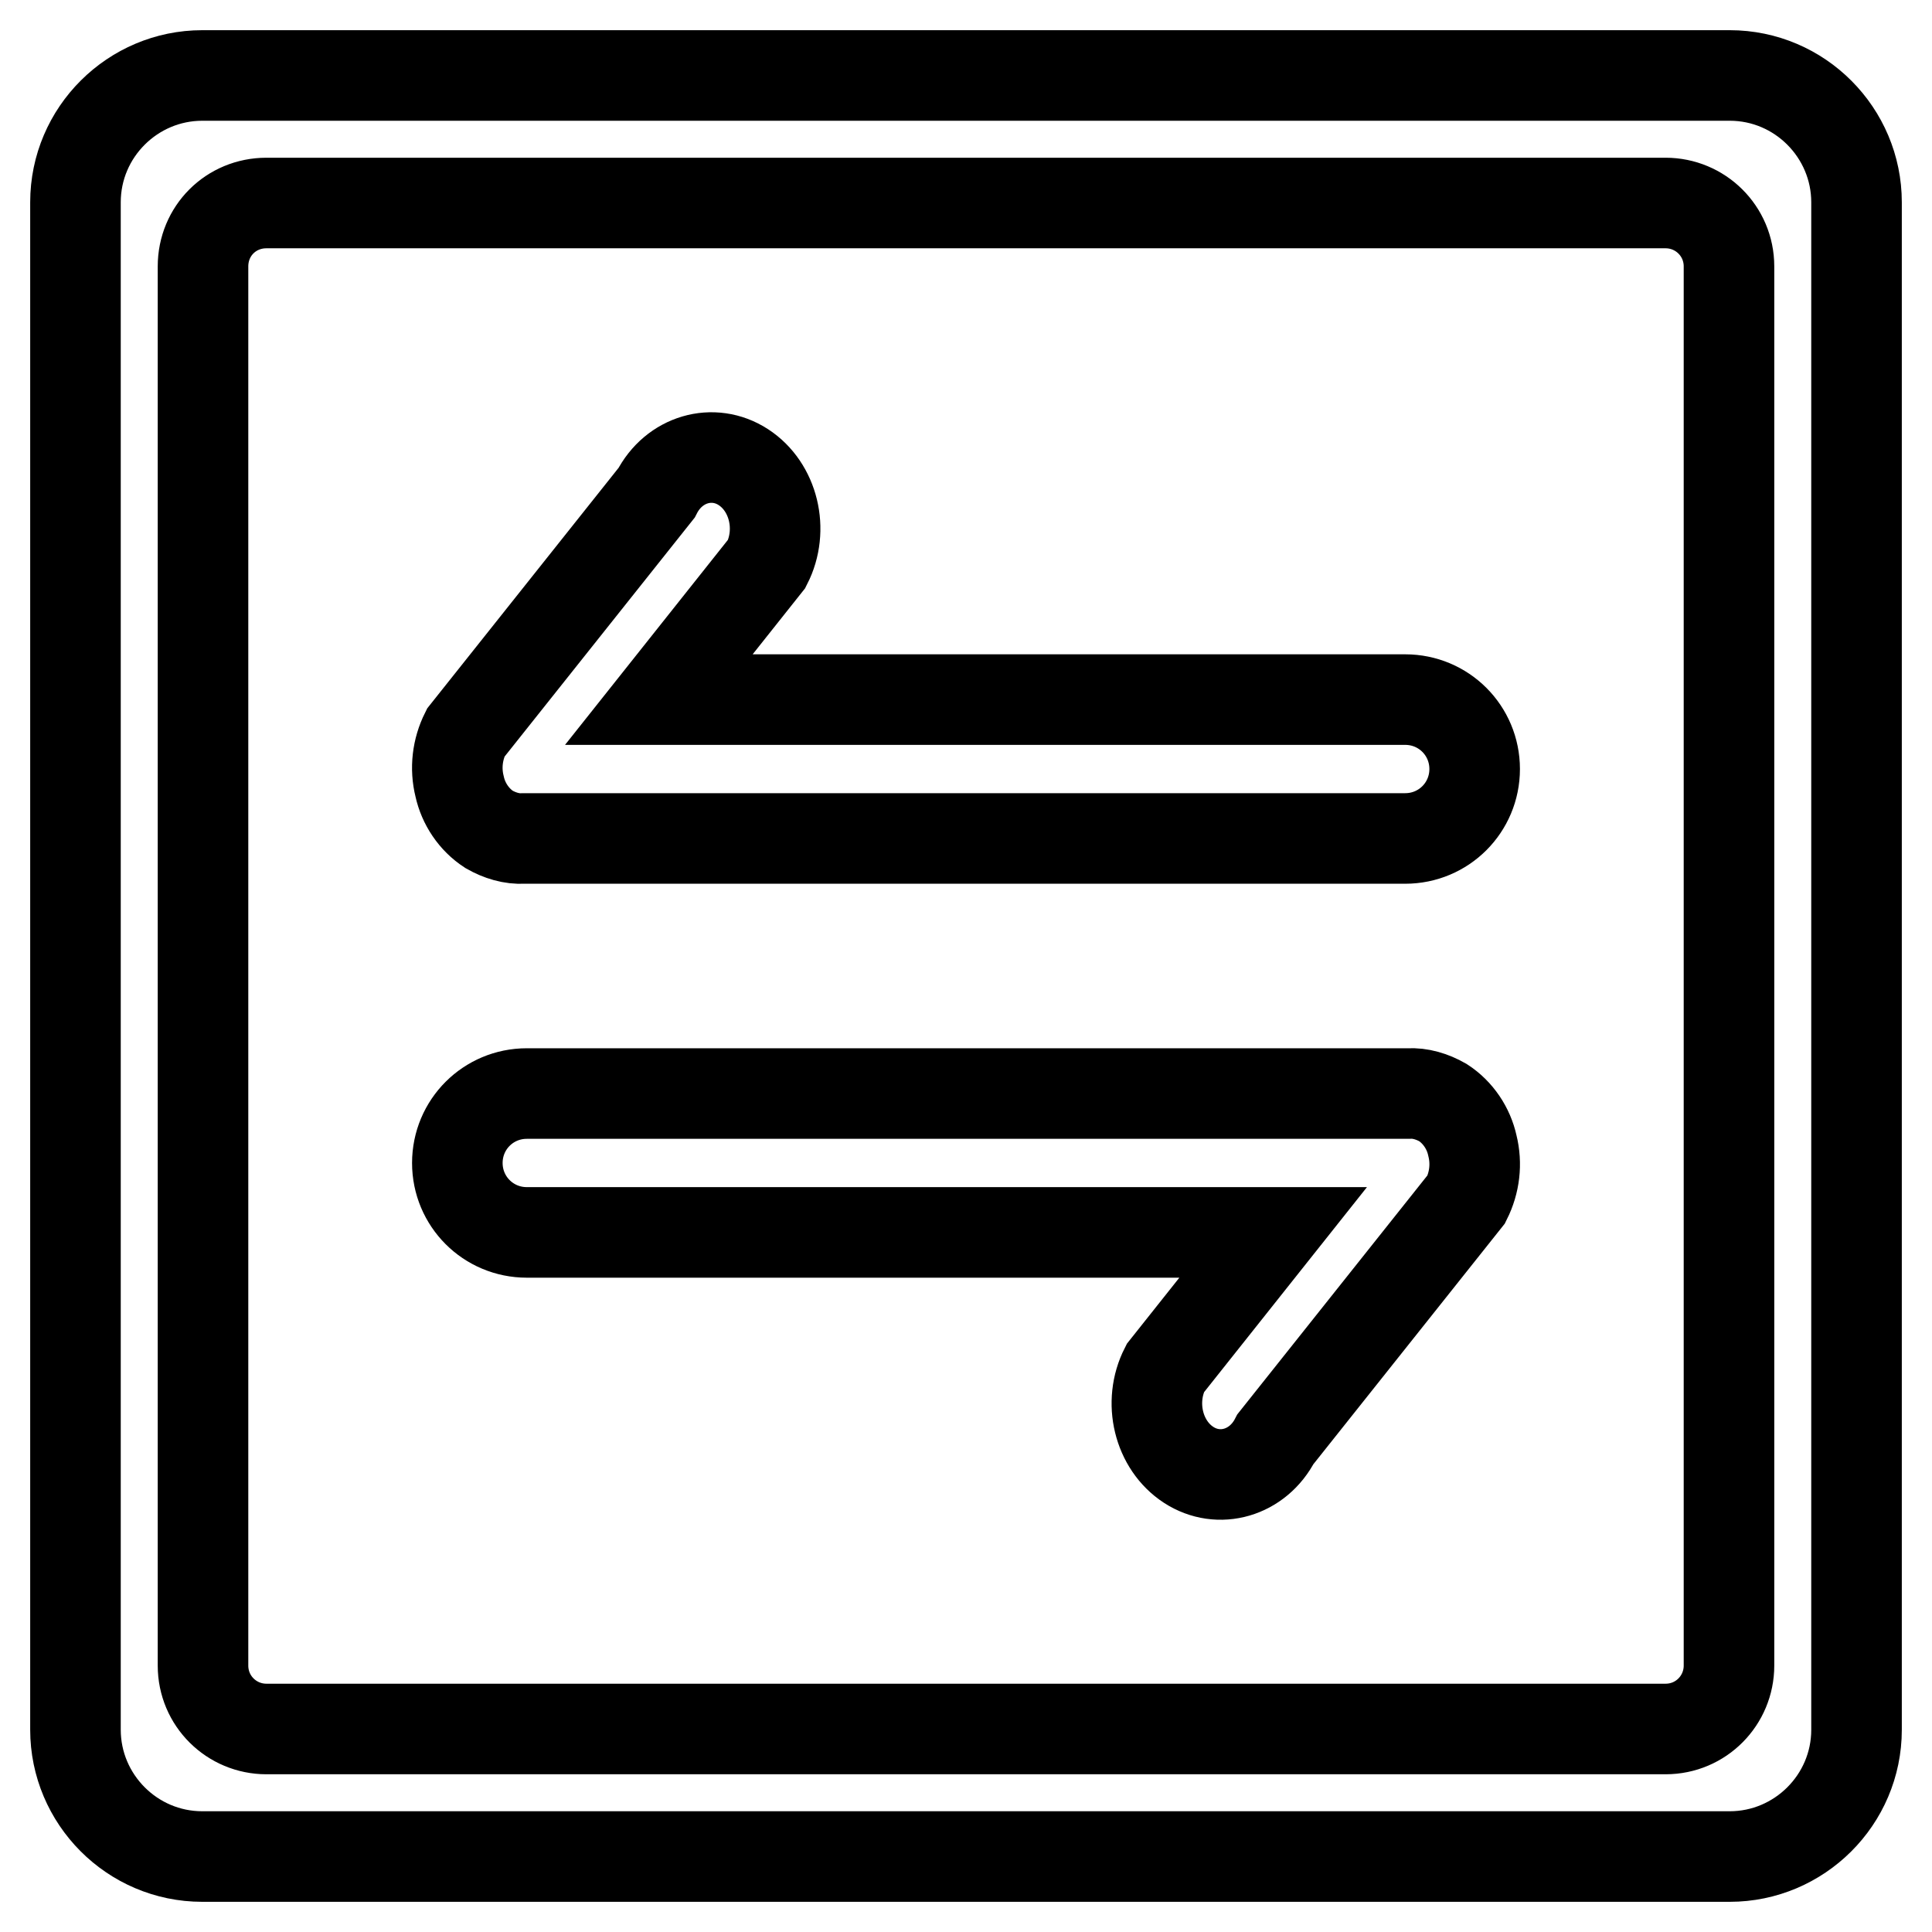
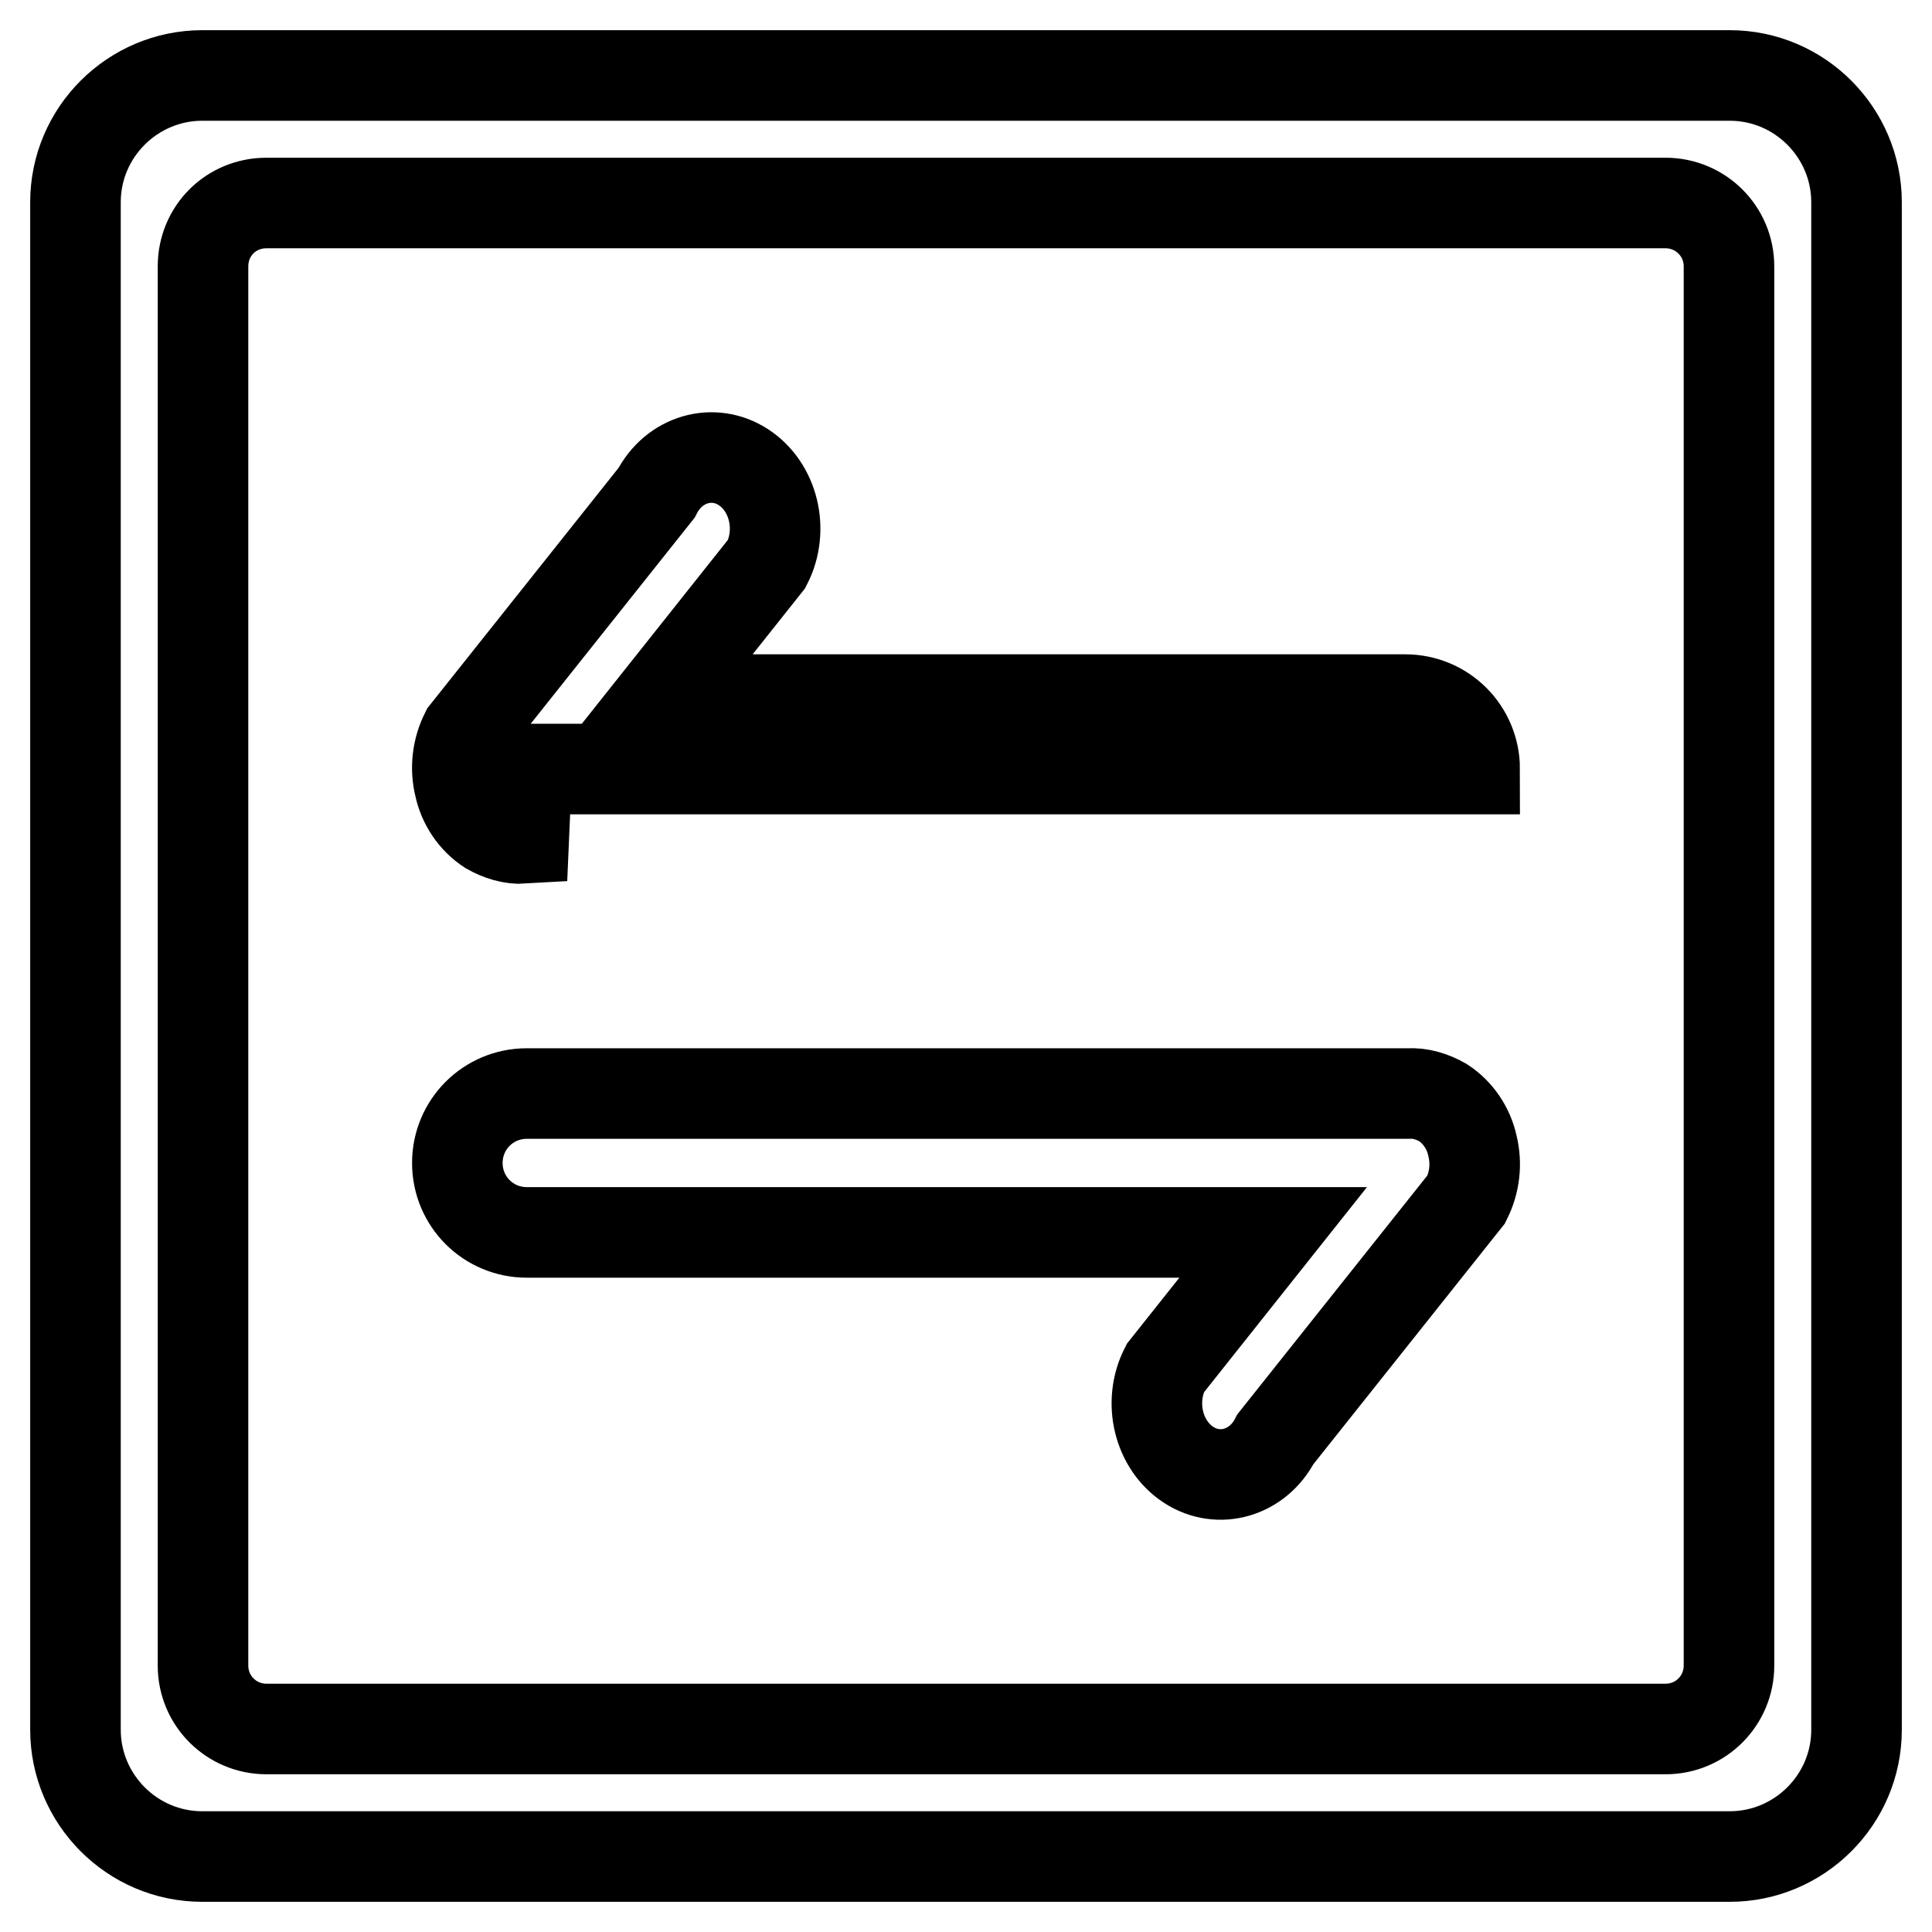
<svg xmlns="http://www.w3.org/2000/svg" version="1.1" x="0px" y="0px" viewBox="0 0 256 256" enable-background="new 0 0 256 256" xml:space="preserve">
  <g>
-     <path stroke-width="12" fill-opacity="0" stroke="#000000" d="M186.6,144.9c1.6-0.1,3.2,0.4,4.6,1.2c2,1.3,3.4,3.4,3.9,5.7c0.6,2.4,0.3,4.9-0.8,7.1L169,190.7 c-2.3,4.5-7.5,6-11.5,3.4c-4-2.6-5.4-8.3-3.1-12.8l14.3-18H69.8c-5.1,0-9.2-4.1-9.2-9.2c0-5.1,4.1-9.2,9.2-9.2c0,0,0,0,0,0h116.4 L186.6,144.9L186.6,144.9z M69.4,111.1c-1.6,0.1-3.2-0.4-4.6-1.2c-2-1.3-3.4-3.4-3.9-5.7c-0.6-2.4-0.3-4.9,0.8-7.1L87,65.3 c2.3-4.5,7.5-6,11.5-3.4c4,2.6,5.4,8.3,3.1,12.8l-14.3,18h98.9c5.1,0,9.2,4.1,9.2,9.2c0,5.1-4.1,9.2-9.2,9.2H69.8L69.4,111.1 L69.4,111.1z M10,26.8C10,17.5,17.6,10,26.8,10h202.4c9.3,0,16.8,7.6,16.8,16.8v202.4c0,9.3-7.6,16.8-16.8,16.8H26.8 c-9.3,0-16.8-7.6-16.8-16.8V26.8z M26.9,35.3v185.4c0,4.7,3.8,8.4,8.4,8.4c0,0,0,0,0,0h185.4c4.7,0,8.4-3.8,8.4-8.4V35.3 c0-4.7-3.8-8.4-8.4-8.4H35.3C30.6,26.9,26.9,30.6,26.9,35.3z" />
+     <path stroke-width="12" fill-opacity="0" stroke="#000000" d="M186.6,144.9c1.6-0.1,3.2,0.4,4.6,1.2c2,1.3,3.4,3.4,3.9,5.7c0.6,2.4,0.3,4.9-0.8,7.1L169,190.7 c-2.3,4.5-7.5,6-11.5,3.4c-4-2.6-5.4-8.3-3.1-12.8l14.3-18H69.8c-5.1,0-9.2-4.1-9.2-9.2c0-5.1,4.1-9.2,9.2-9.2c0,0,0,0,0,0h116.4 L186.6,144.9L186.6,144.9z M69.4,111.1c-1.6,0.1-3.2-0.4-4.6-1.2c-2-1.3-3.4-3.4-3.9-5.7c-0.6-2.4-0.3-4.9,0.8-7.1L87,65.3 c2.3-4.5,7.5-6,11.5-3.4c4,2.6,5.4,8.3,3.1,12.8l-14.3,18h98.9c5.1,0,9.2,4.1,9.2,9.2H69.8L69.4,111.1 L69.4,111.1z M10,26.8C10,17.5,17.6,10,26.8,10h202.4c9.3,0,16.8,7.6,16.8,16.8v202.4c0,9.3-7.6,16.8-16.8,16.8H26.8 c-9.3,0-16.8-7.6-16.8-16.8V26.8z M26.9,35.3v185.4c0,4.7,3.8,8.4,8.4,8.4c0,0,0,0,0,0h185.4c4.7,0,8.4-3.8,8.4-8.4V35.3 c0-4.7-3.8-8.4-8.4-8.4H35.3C30.6,26.9,26.9,30.6,26.9,35.3z" />
  </g>
</svg>